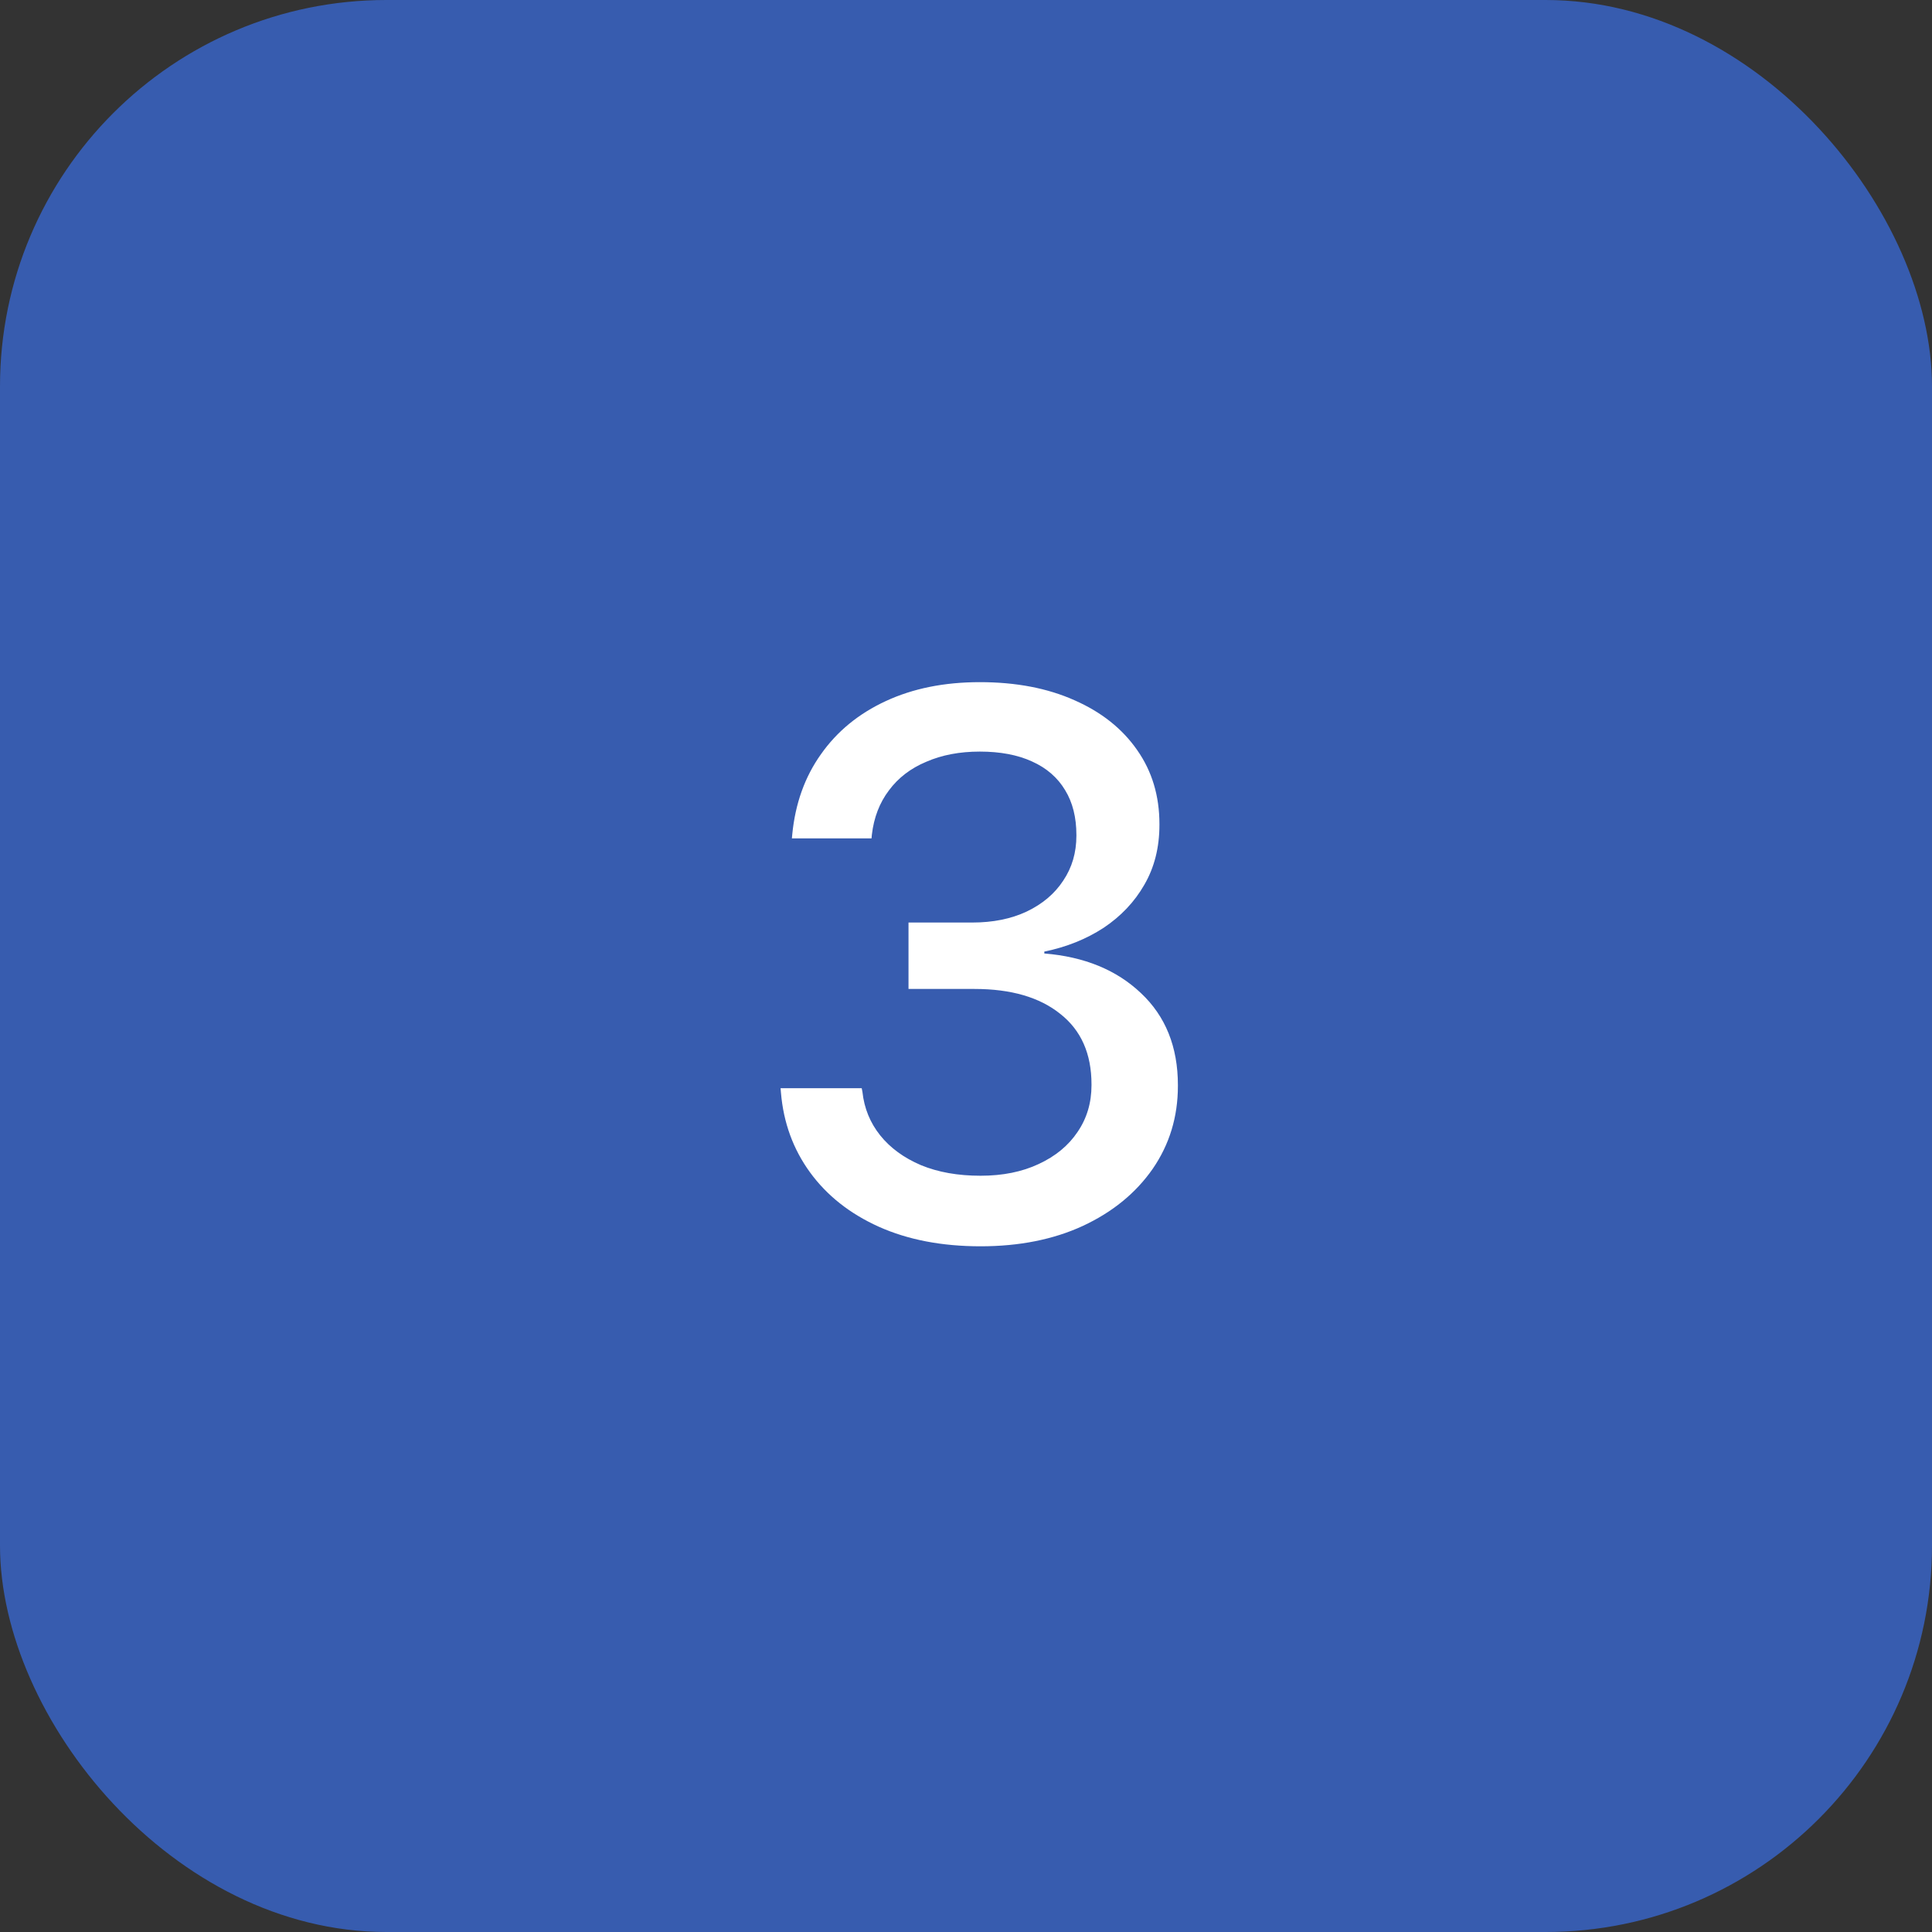
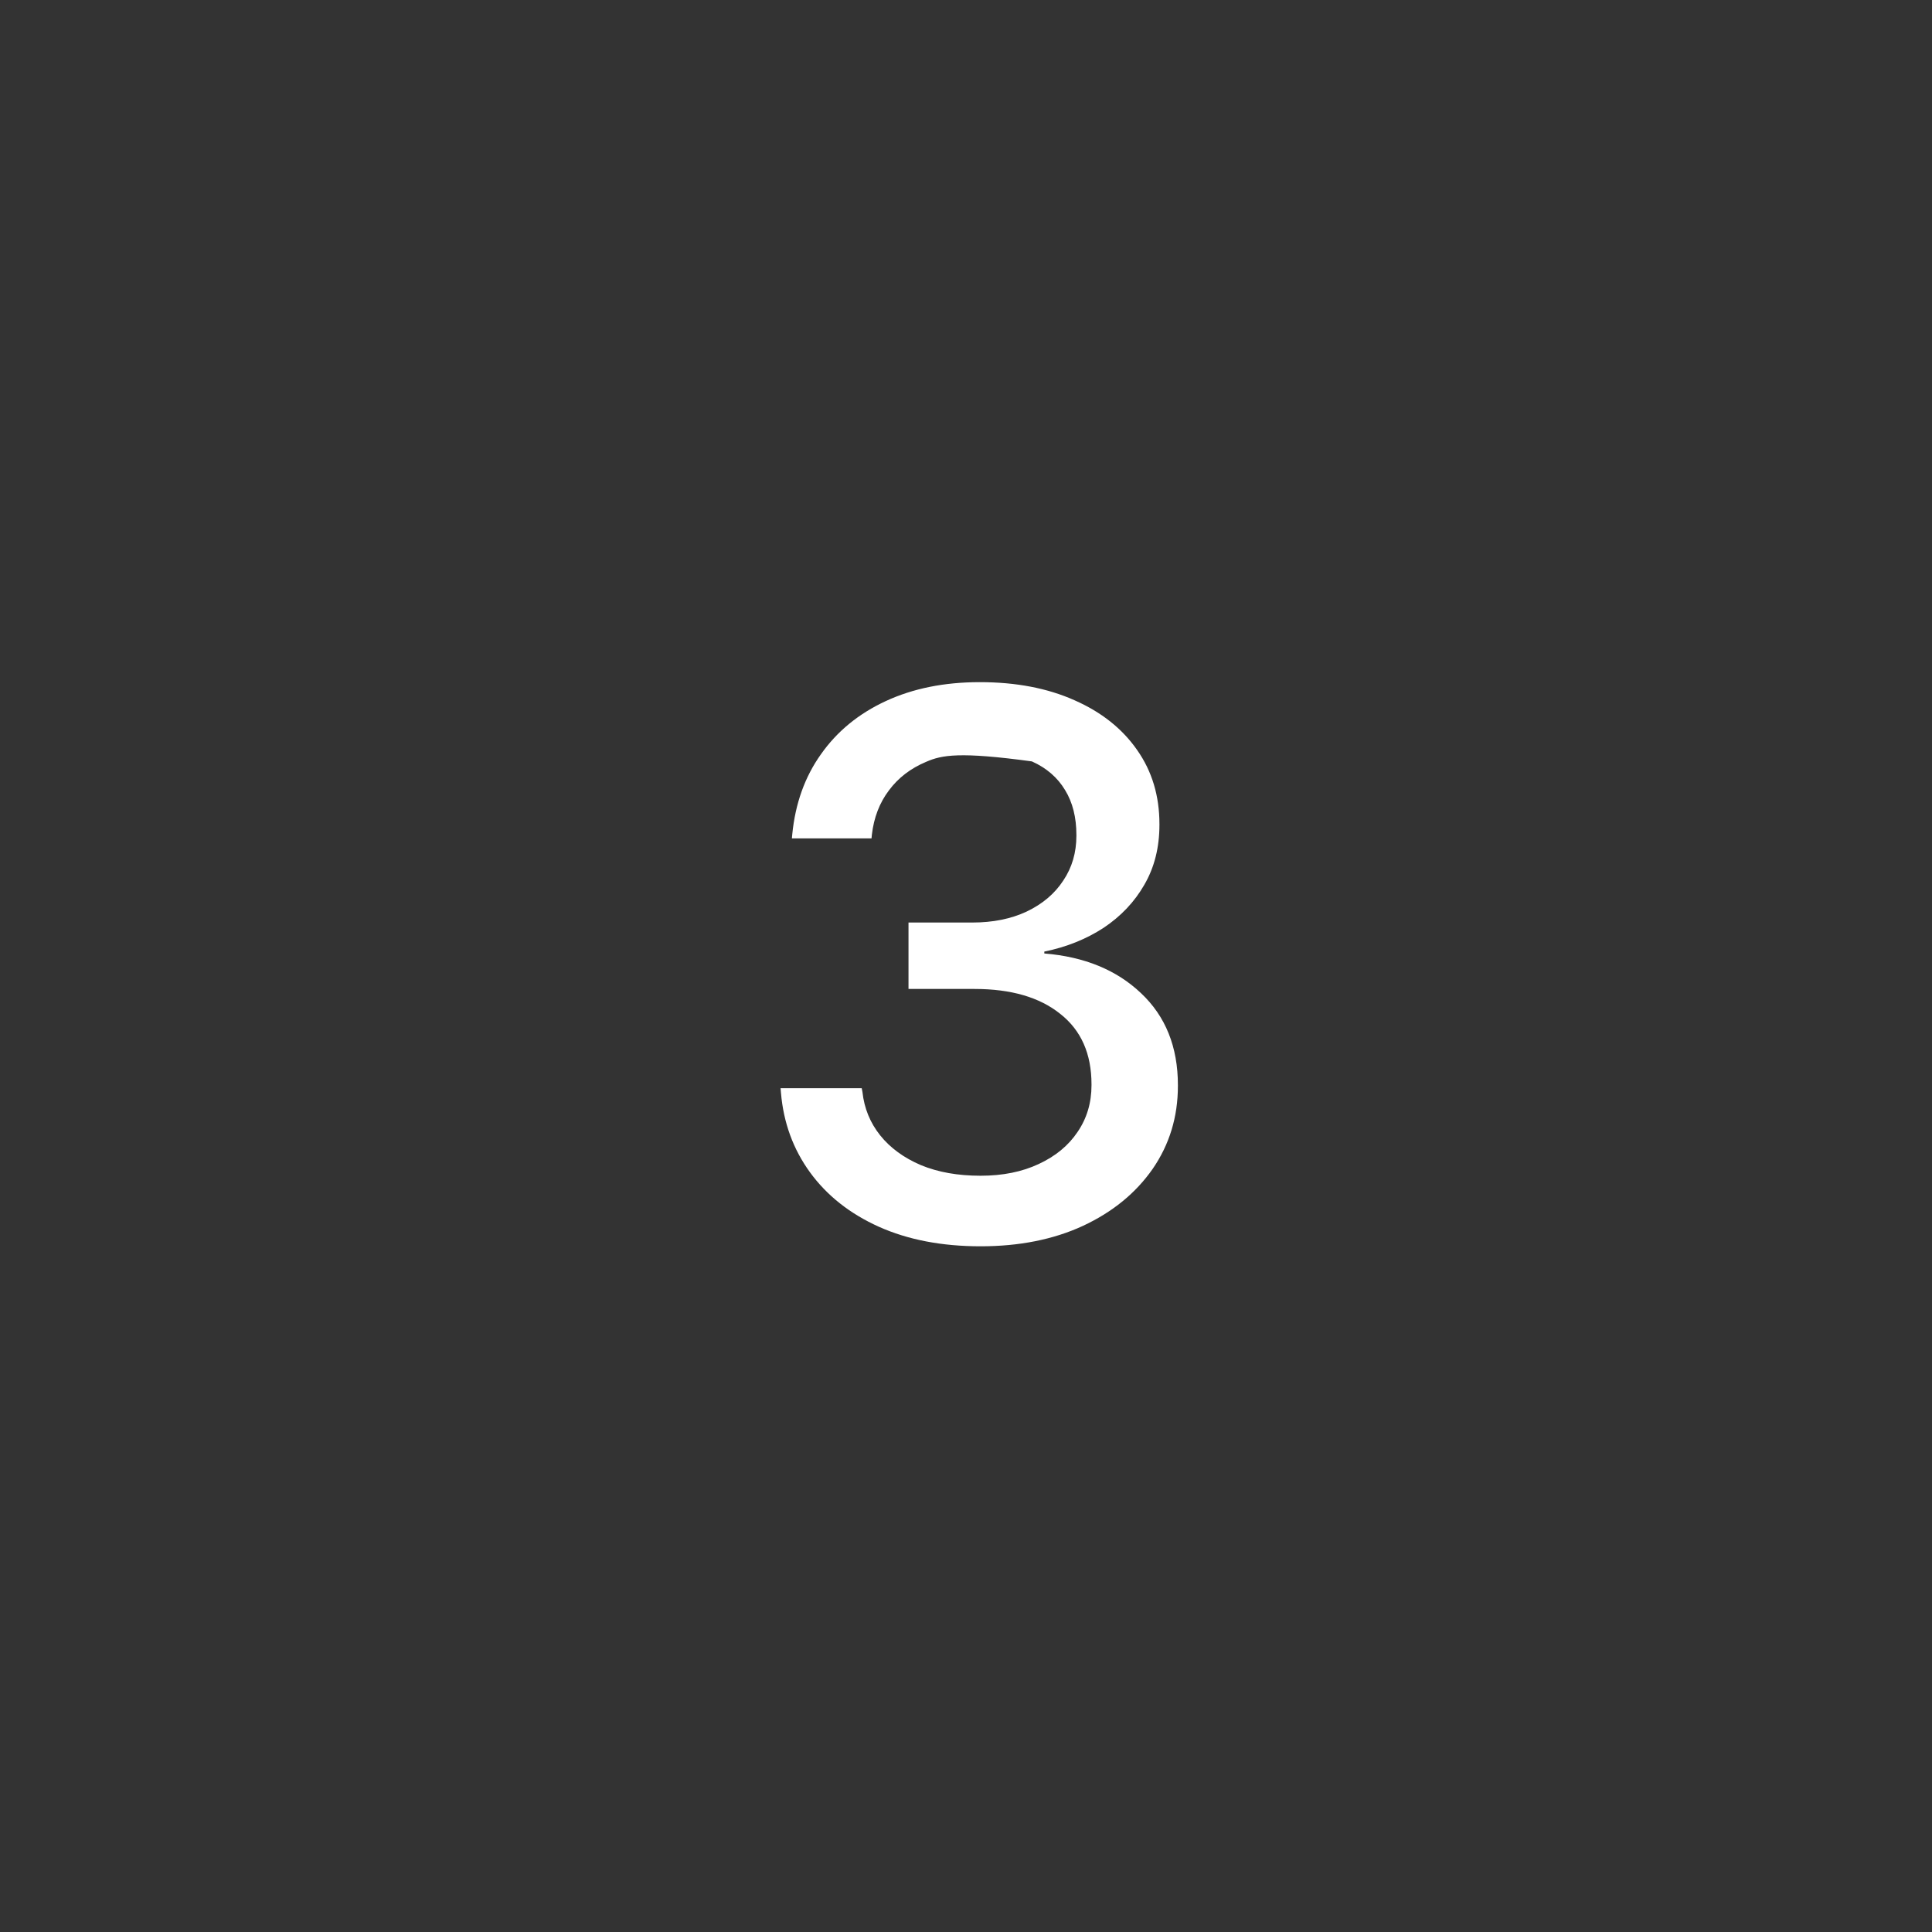
<svg xmlns="http://www.w3.org/2000/svg" width="50" height="50" viewBox="0 0 50 50" fill="none">
  <rect x="0" y="0" width="50" height="50" fill="#333333" stroke="none" />
-   <rect width="50" height="50" rx="10" fill="#375CAF" />
-   <path d="M25.377 32.254C24.374 32.254 23.495 32.085 22.74 31.746C21.991 31.408 21.399 30.939 20.963 30.34C20.527 29.741 20.276 29.054 20.211 28.279L20.201 28.162H22.301L22.32 28.26C22.366 28.683 22.519 29.057 22.779 29.383C23.04 29.708 23.391 29.965 23.834 30.154C24.277 30.337 24.791 30.428 25.377 30.428C25.95 30.428 26.451 30.327 26.881 30.125C27.317 29.923 27.652 29.646 27.887 29.295C28.128 28.943 28.248 28.54 28.248 28.084V28.064C28.248 27.27 27.978 26.662 27.438 26.238C26.904 25.809 26.165 25.594 25.221 25.594H23.512V23.875H25.162C25.696 23.875 26.165 23.781 26.568 23.592C26.979 23.396 27.294 23.13 27.516 22.791C27.744 22.453 27.857 22.065 27.857 21.629V21.609C27.857 21.154 27.76 20.766 27.564 20.447C27.369 20.122 27.083 19.874 26.705 19.705C26.334 19.536 25.885 19.451 25.357 19.451C24.837 19.451 24.374 19.539 23.971 19.715C23.567 19.884 23.245 20.131 23.004 20.457C22.763 20.776 22.616 21.157 22.564 21.6L22.555 21.697H20.494L20.504 21.59C20.582 20.796 20.829 20.105 21.246 19.52C21.663 18.927 22.223 18.468 22.926 18.143C23.629 17.817 24.439 17.654 25.357 17.654C26.295 17.654 27.112 17.811 27.809 18.123C28.505 18.429 29.046 18.859 29.43 19.412C29.814 19.959 30.006 20.597 30.006 21.326V21.346C30.006 21.932 29.876 22.449 29.615 22.898C29.361 23.341 29.01 23.712 28.561 24.012C28.111 24.305 27.6 24.51 27.027 24.627V24.676C28.062 24.76 28.896 25.102 29.527 25.701C30.165 26.3 30.484 27.094 30.484 28.084V28.104C30.484 28.904 30.266 29.62 29.83 30.252C29.394 30.877 28.792 31.369 28.023 31.727C27.262 32.078 26.38 32.254 25.377 32.254Z" fill="white" />
+   <path d="M25.377 32.254C24.374 32.254 23.495 32.085 22.74 31.746C21.991 31.408 21.399 30.939 20.963 30.34C20.527 29.741 20.276 29.054 20.211 28.279L20.201 28.162H22.301L22.32 28.26C22.366 28.683 22.519 29.057 22.779 29.383C23.04 29.708 23.391 29.965 23.834 30.154C24.277 30.337 24.791 30.428 25.377 30.428C25.95 30.428 26.451 30.327 26.881 30.125C27.317 29.923 27.652 29.646 27.887 29.295C28.128 28.943 28.248 28.54 28.248 28.084V28.064C28.248 27.27 27.978 26.662 27.438 26.238C26.904 25.809 26.165 25.594 25.221 25.594H23.512V23.875H25.162C25.696 23.875 26.165 23.781 26.568 23.592C26.979 23.396 27.294 23.13 27.516 22.791C27.744 22.453 27.857 22.065 27.857 21.629V21.609C27.857 21.154 27.76 20.766 27.564 20.447C27.369 20.122 27.083 19.874 26.705 19.705C24.837 19.451 24.374 19.539 23.971 19.715C23.567 19.884 23.245 20.131 23.004 20.457C22.763 20.776 22.616 21.157 22.564 21.6L22.555 21.697H20.494L20.504 21.59C20.582 20.796 20.829 20.105 21.246 19.52C21.663 18.927 22.223 18.468 22.926 18.143C23.629 17.817 24.439 17.654 25.357 17.654C26.295 17.654 27.112 17.811 27.809 18.123C28.505 18.429 29.046 18.859 29.43 19.412C29.814 19.959 30.006 20.597 30.006 21.326V21.346C30.006 21.932 29.876 22.449 29.615 22.898C29.361 23.341 29.01 23.712 28.561 24.012C28.111 24.305 27.6 24.51 27.027 24.627V24.676C28.062 24.76 28.896 25.102 29.527 25.701C30.165 26.3 30.484 27.094 30.484 28.084V28.104C30.484 28.904 30.266 29.62 29.83 30.252C29.394 30.877 28.792 31.369 28.023 31.727C27.262 32.078 26.38 32.254 25.377 32.254Z" fill="white" />
</svg>